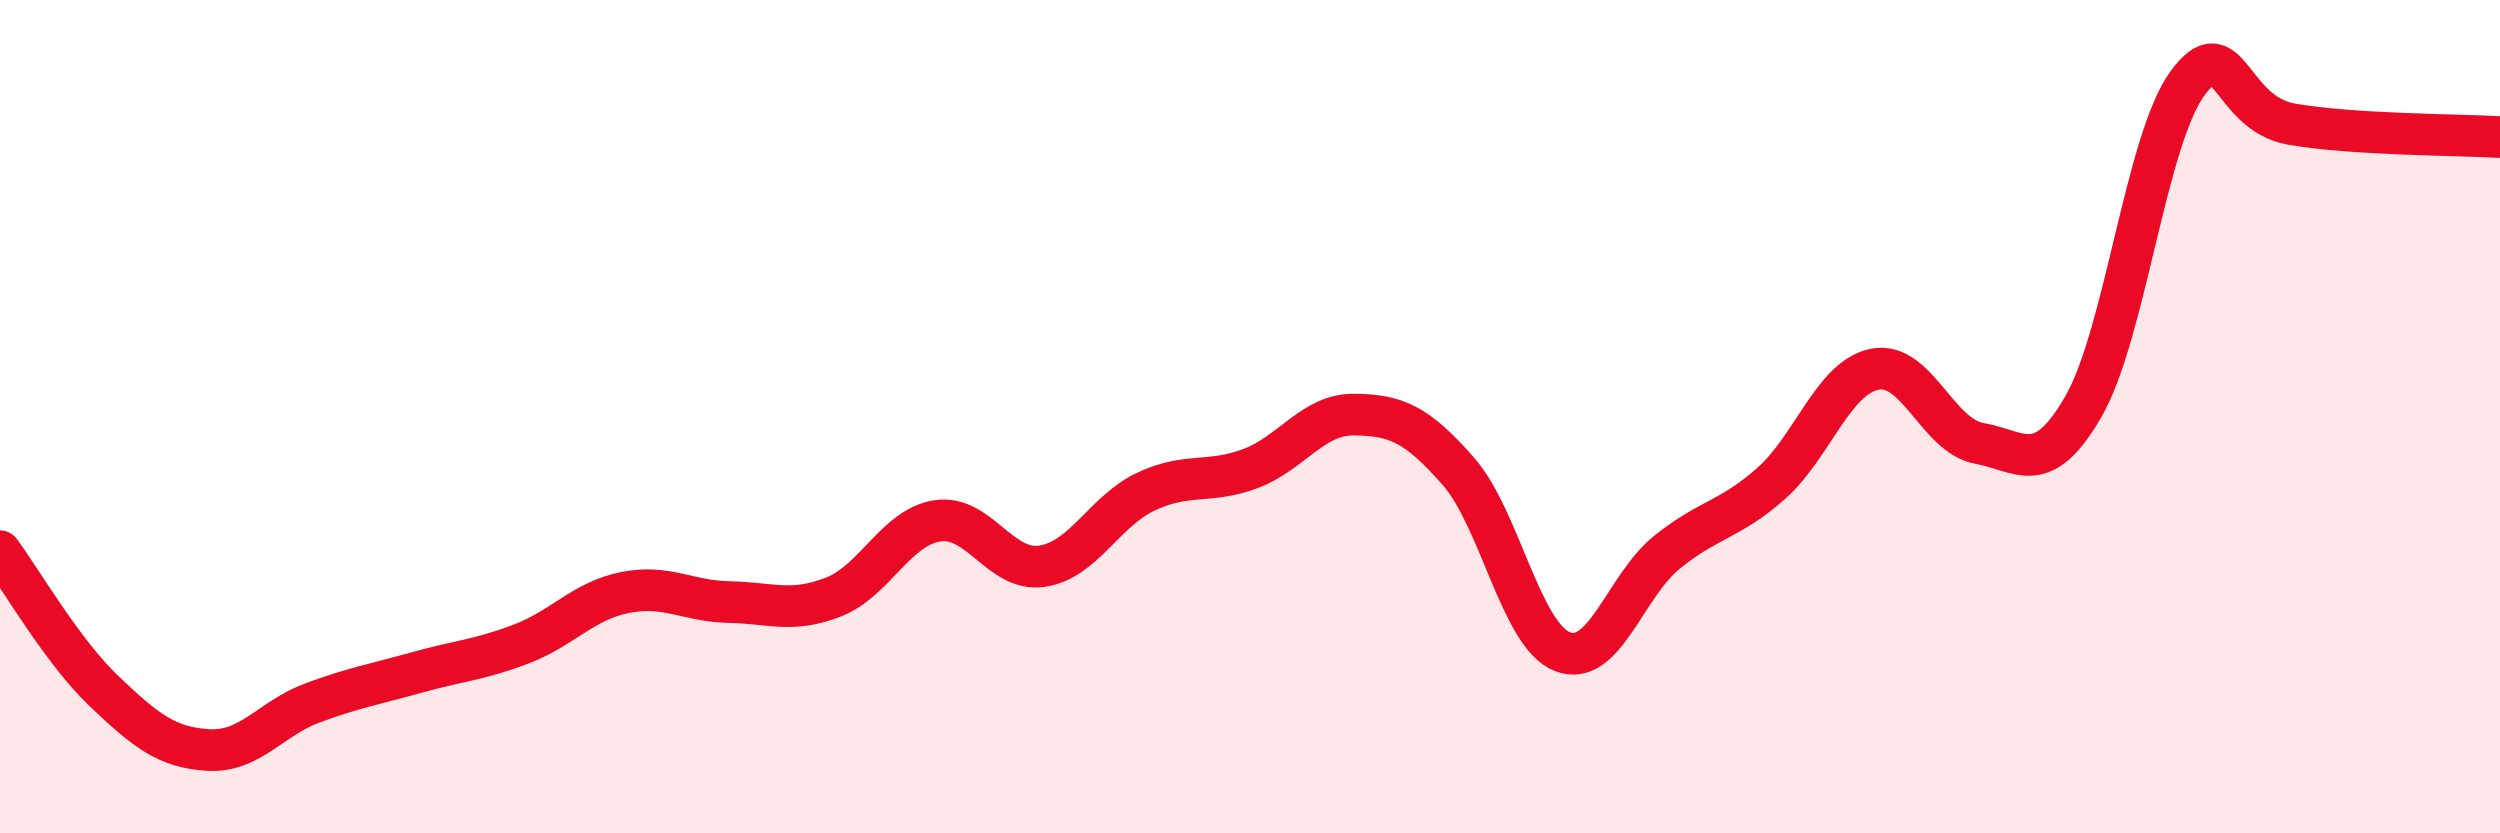
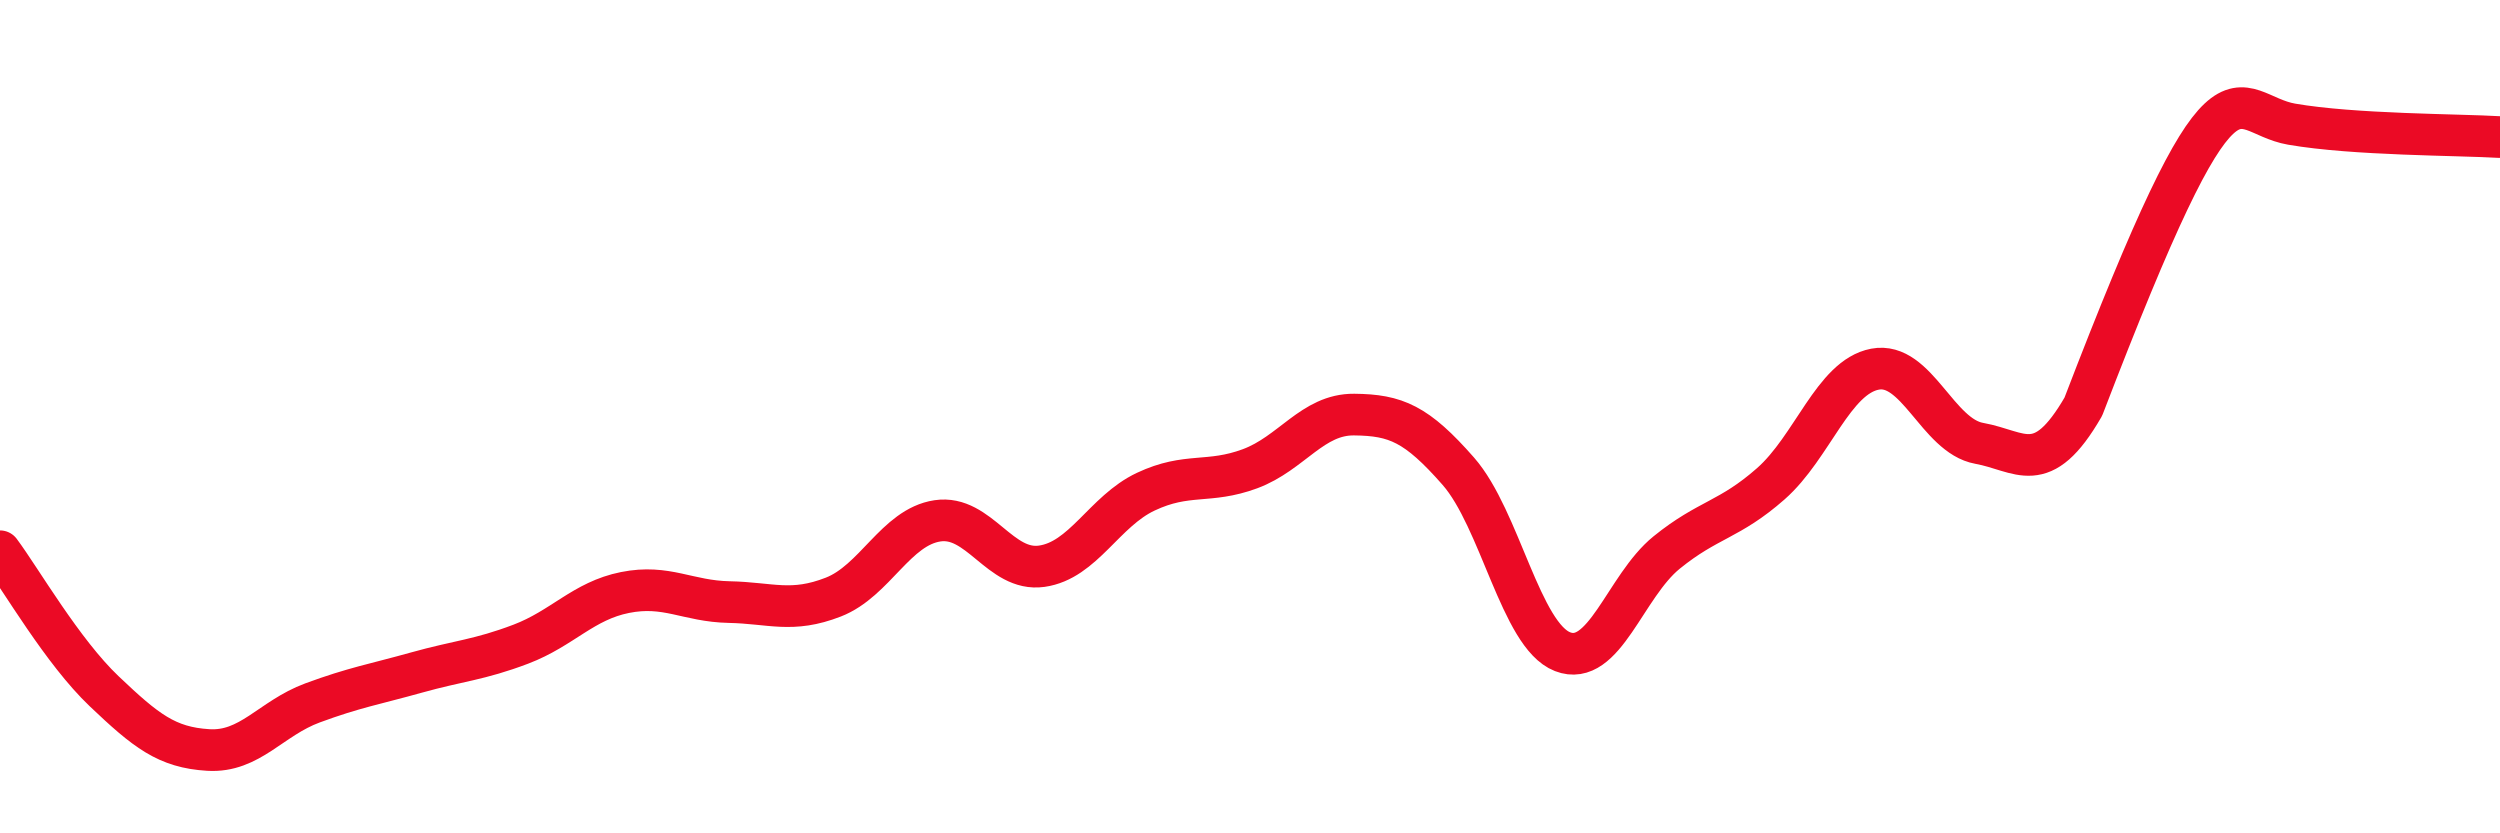
<svg xmlns="http://www.w3.org/2000/svg" width="60" height="20" viewBox="0 0 60 20">
-   <path d="M 0,13.23 C 0.5,13.9 1.5,15.64 2.5,16.59 C 3.5,17.54 4,17.94 5,18 C 6,18.06 6.5,17.24 7.5,16.87 C 8.5,16.5 9,16.42 10,16.14 C 11,15.86 11.5,15.84 12.5,15.46 C 13.5,15.08 14,14.42 15,14.22 C 16,14.02 16.5,14.43 17.5,14.45 C 18.5,14.47 19,14.72 20,14.33 C 21,13.94 21.5,12.65 22.5,12.5 C 23.5,12.35 24,13.73 25,13.59 C 26,13.45 26.5,12.27 27.5,11.8 C 28.5,11.33 29,11.62 30,11.25 C 31,10.88 31.5,9.94 32.5,9.95 C 33.5,9.96 34,10.17 35,11.31 C 36,12.45 36.5,15.25 37.5,15.64 C 38.5,16.03 39,14.07 40,13.26 C 41,12.45 41.5,12.49 42.5,11.61 C 43.5,10.73 44,9.05 45,8.86 C 46,8.67 46.5,10.46 47.5,10.64 C 48.5,10.82 49,11.49 50,9.76 C 51,8.03 51.5,3.36 52.5,2 C 53.5,0.64 53.5,2.72 55,2.98 C 56.5,3.24 59,3.23 60,3.29L60 20L0 20Z" fill="#EB0A25" opacity="0.1" stroke-linecap="round" stroke-linejoin="round" />
-   <path d="M 0,13.23 C 0.5,13.9 1.5,15.64 2.5,16.59 C 3.5,17.54 4,17.94 5,18 C 6,18.06 6.5,17.24 7.5,16.87 C 8.5,16.5 9,16.42 10,16.14 C 11,15.86 11.5,15.84 12.5,15.46 C 13.5,15.08 14,14.42 15,14.22 C 16,14.02 16.5,14.43 17.5,14.45 C 18.5,14.47 19,14.72 20,14.33 C 21,13.94 21.5,12.65 22.5,12.5 C 23.5,12.35 24,13.73 25,13.59 C 26,13.45 26.5,12.27 27.5,11.8 C 28.5,11.33 29,11.62 30,11.25 C 31,10.88 31.5,9.94 32.5,9.95 C 33.5,9.96 34,10.17 35,11.31 C 36,12.45 36.5,15.25 37.5,15.64 C 38.5,16.03 39,14.07 40,13.26 C 41,12.45 41.5,12.49 42.5,11.61 C 43.5,10.73 44,9.05 45,8.86 C 46,8.67 46.5,10.46 47.5,10.64 C 48.5,10.82 49,11.49 50,9.76 C 51,8.03 51.5,3.36 52.5,2 C 53.5,0.64 53.5,2.72 55,2.98 C 56.5,3.24 59,3.23 60,3.29" stroke="#EB0A25" stroke-width="1" fill="none" stroke-linecap="round" stroke-linejoin="round" />
+   <path d="M 0,13.23 C 0.5,13.9 1.5,15.64 2.5,16.59 C 3.5,17.54 4,17.94 5,18 C 6,18.06 6.5,17.24 7.5,16.87 C 8.5,16.5 9,16.42 10,16.14 C 11,15.86 11.5,15.84 12.5,15.46 C 13.5,15.08 14,14.42 15,14.22 C 16,14.02 16.5,14.43 17.5,14.45 C 18.5,14.47 19,14.72 20,14.33 C 21,13.94 21.5,12.65 22.5,12.5 C 23.5,12.35 24,13.73 25,13.59 C 26,13.45 26.5,12.27 27.5,11.8 C 28.5,11.33 29,11.62 30,11.25 C 31,10.88 31.5,9.94 32.5,9.95 C 33.5,9.96 34,10.17 35,11.31 C 36,12.45 36.5,15.25 37.5,15.64 C 38.5,16.03 39,14.07 40,13.26 C 41,12.45 41.5,12.49 42.5,11.61 C 43.5,10.73 44,9.05 45,8.86 C 46,8.67 46.5,10.46 47.5,10.64 C 48.5,10.82 49,11.49 50,9.76 C 53.5,0.64 53.5,2.72 55,2.98 C 56.5,3.24 59,3.23 60,3.29" stroke="#EB0A25" stroke-width="1" fill="none" stroke-linecap="round" stroke-linejoin="round" />
</svg>